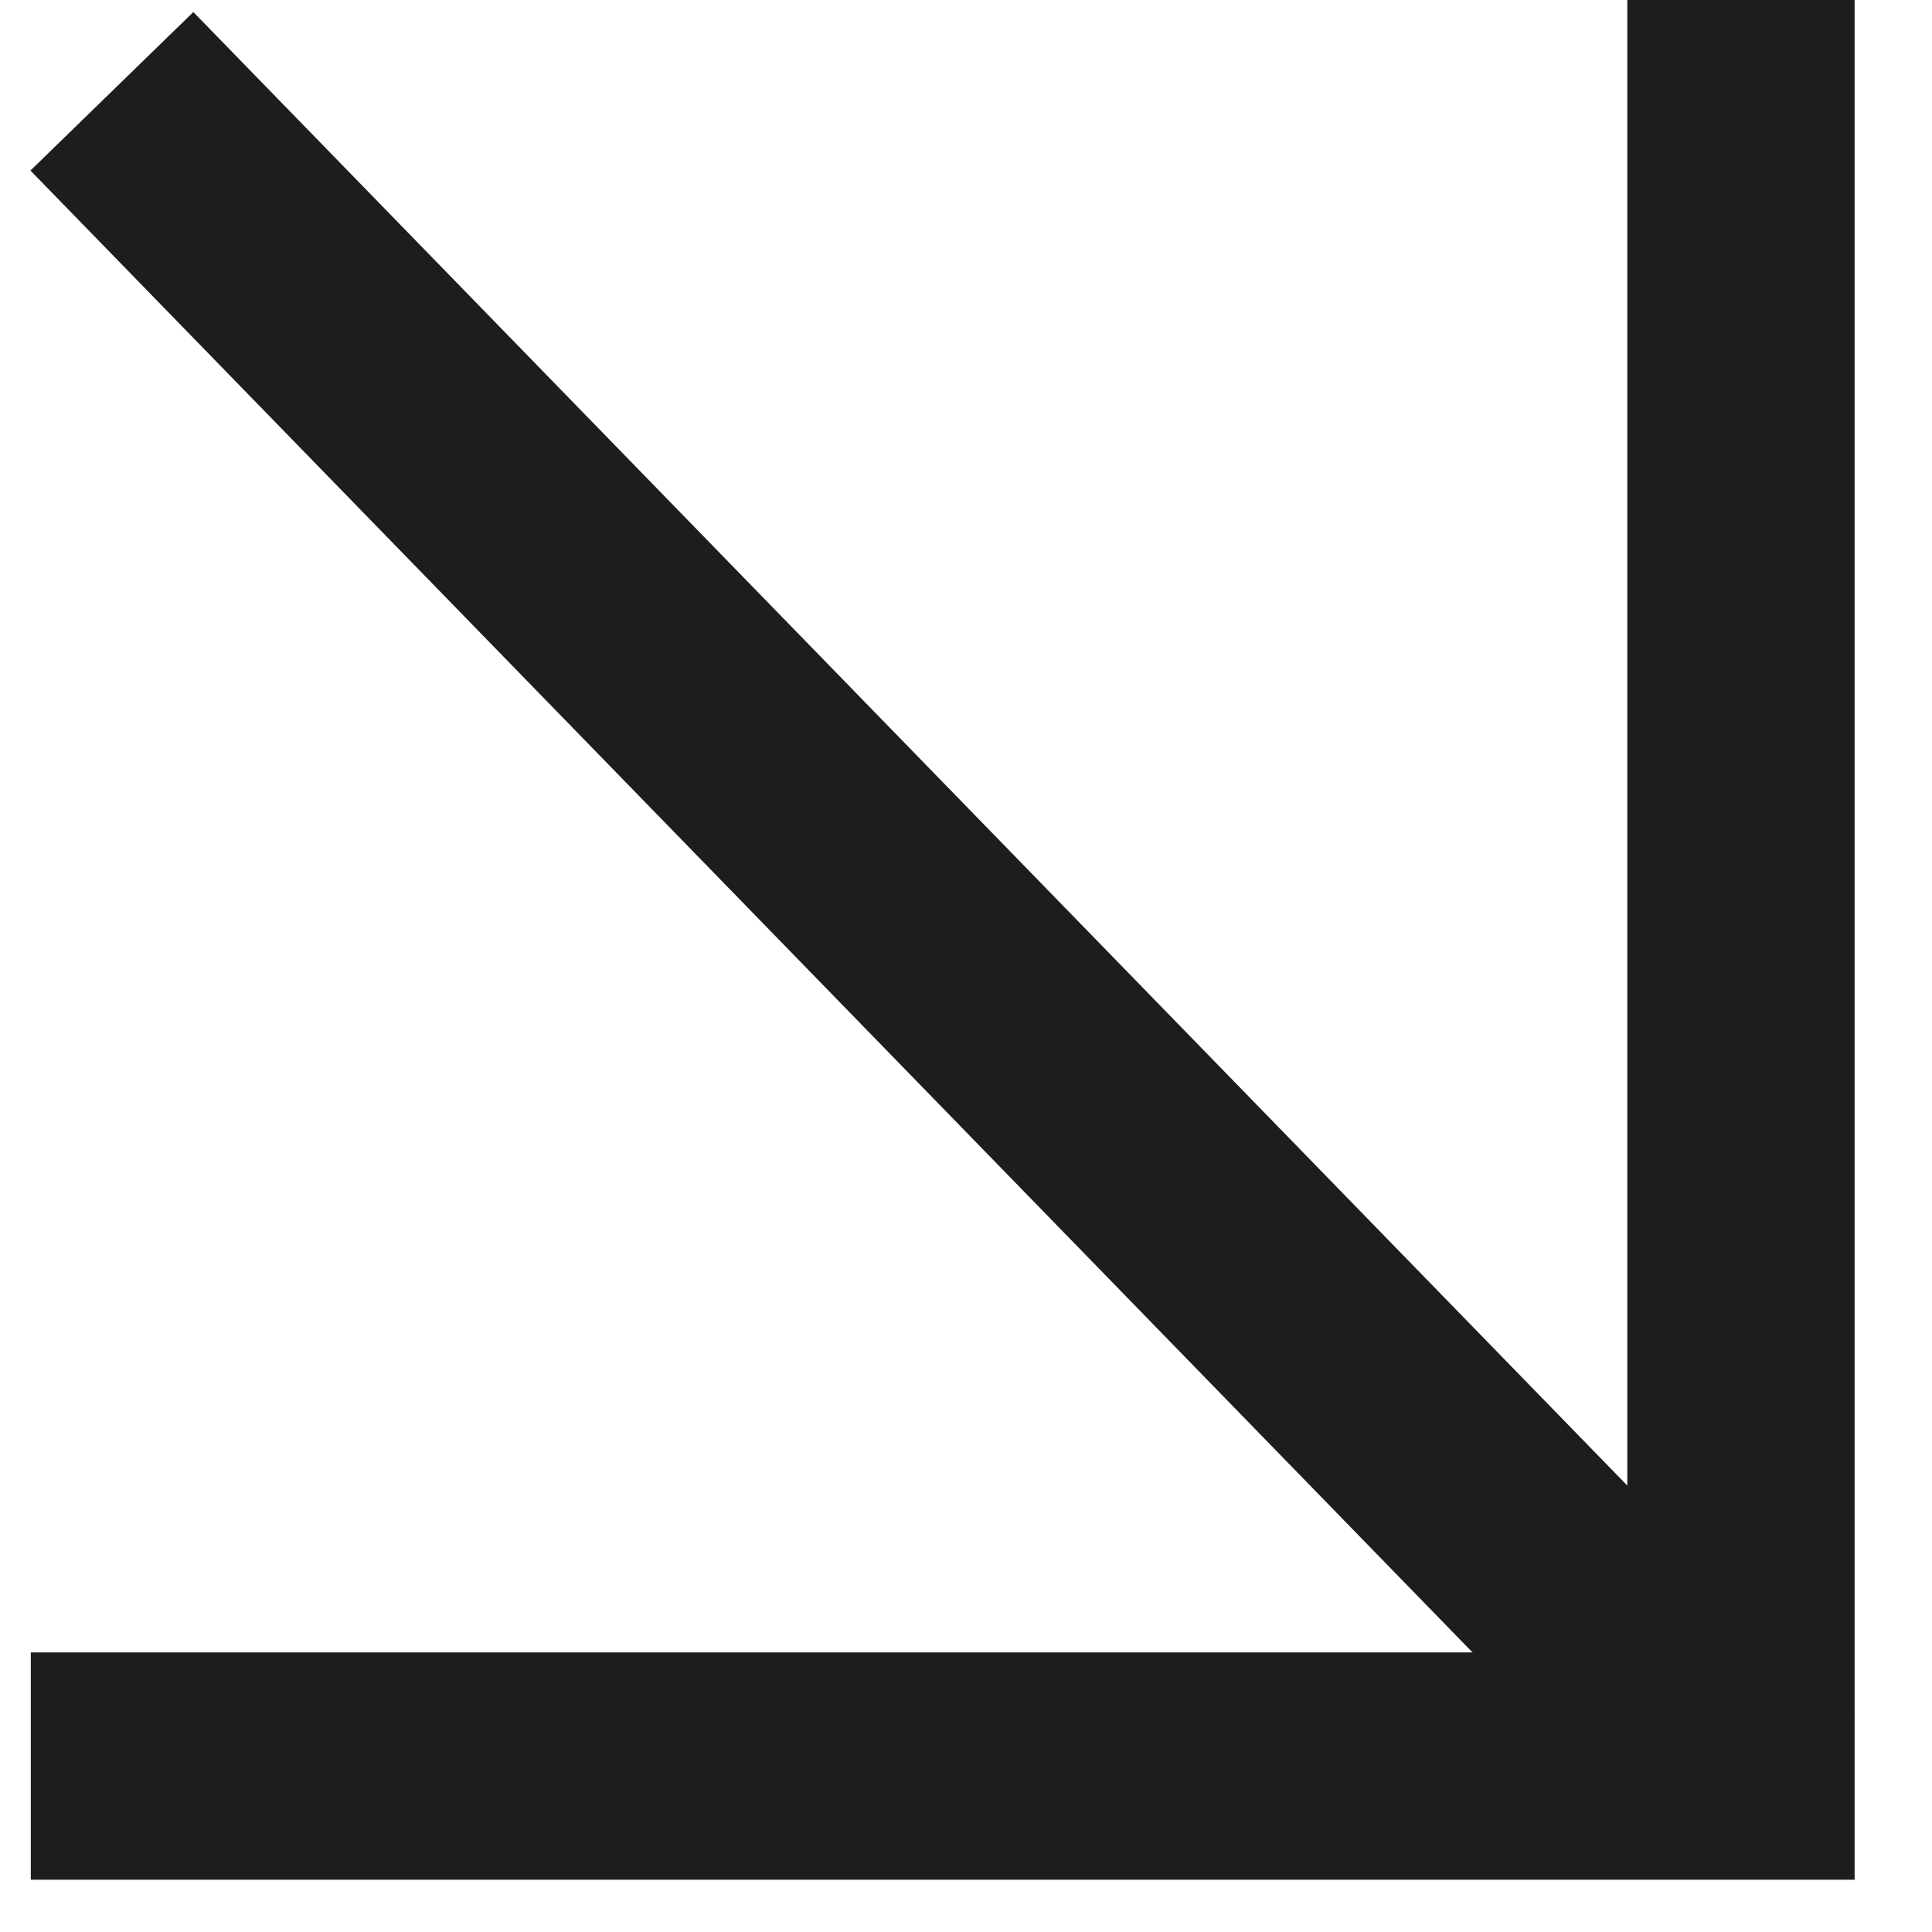
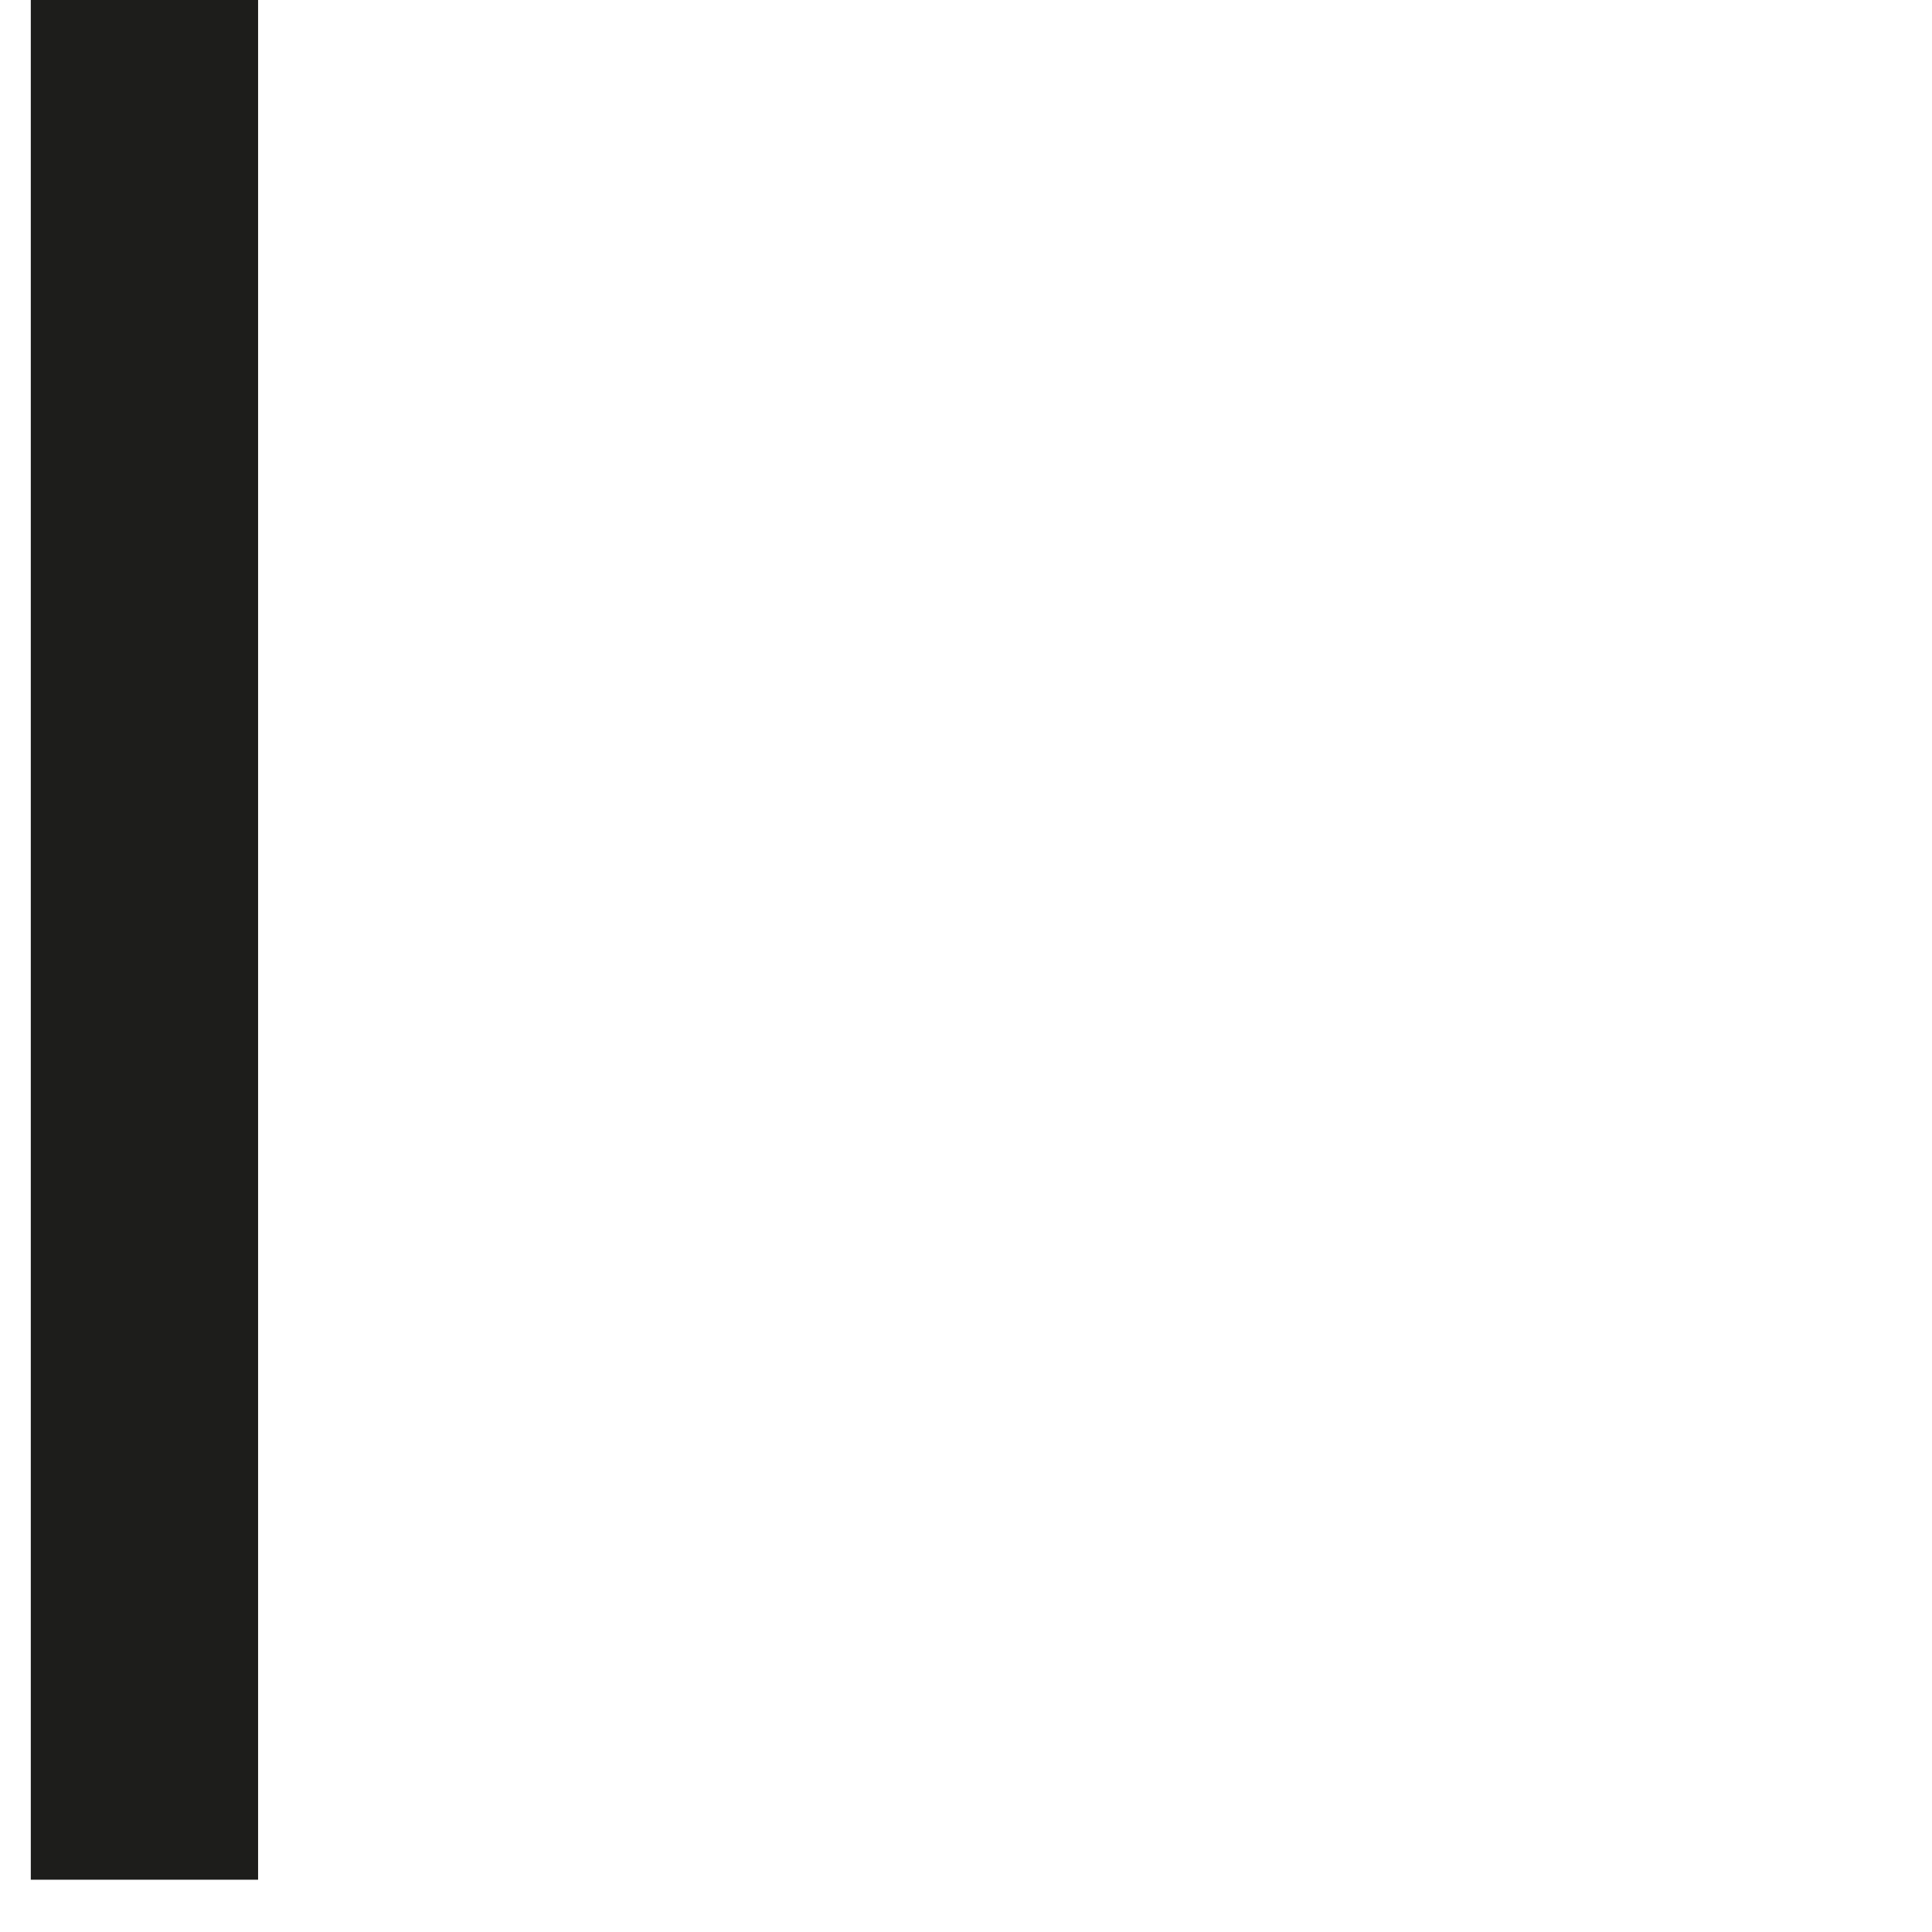
<svg xmlns="http://www.w3.org/2000/svg" width="17" height="17" viewBox="0 0 17 17" fill="none">
-   <path d="M1.682 1.52L14.907 15.11" stroke="#1D1D1B" stroke-width="2" stroke-linecap="square" stroke-linejoin="round" />
-   <path d="M1.271 15.54H15.319V1" stroke="#1D1D1B" stroke-width="2" stroke-linecap="square" />
+   <path d="M1.271 15.54V1" stroke="#1D1D1B" stroke-width="2" stroke-linecap="square" />
</svg>